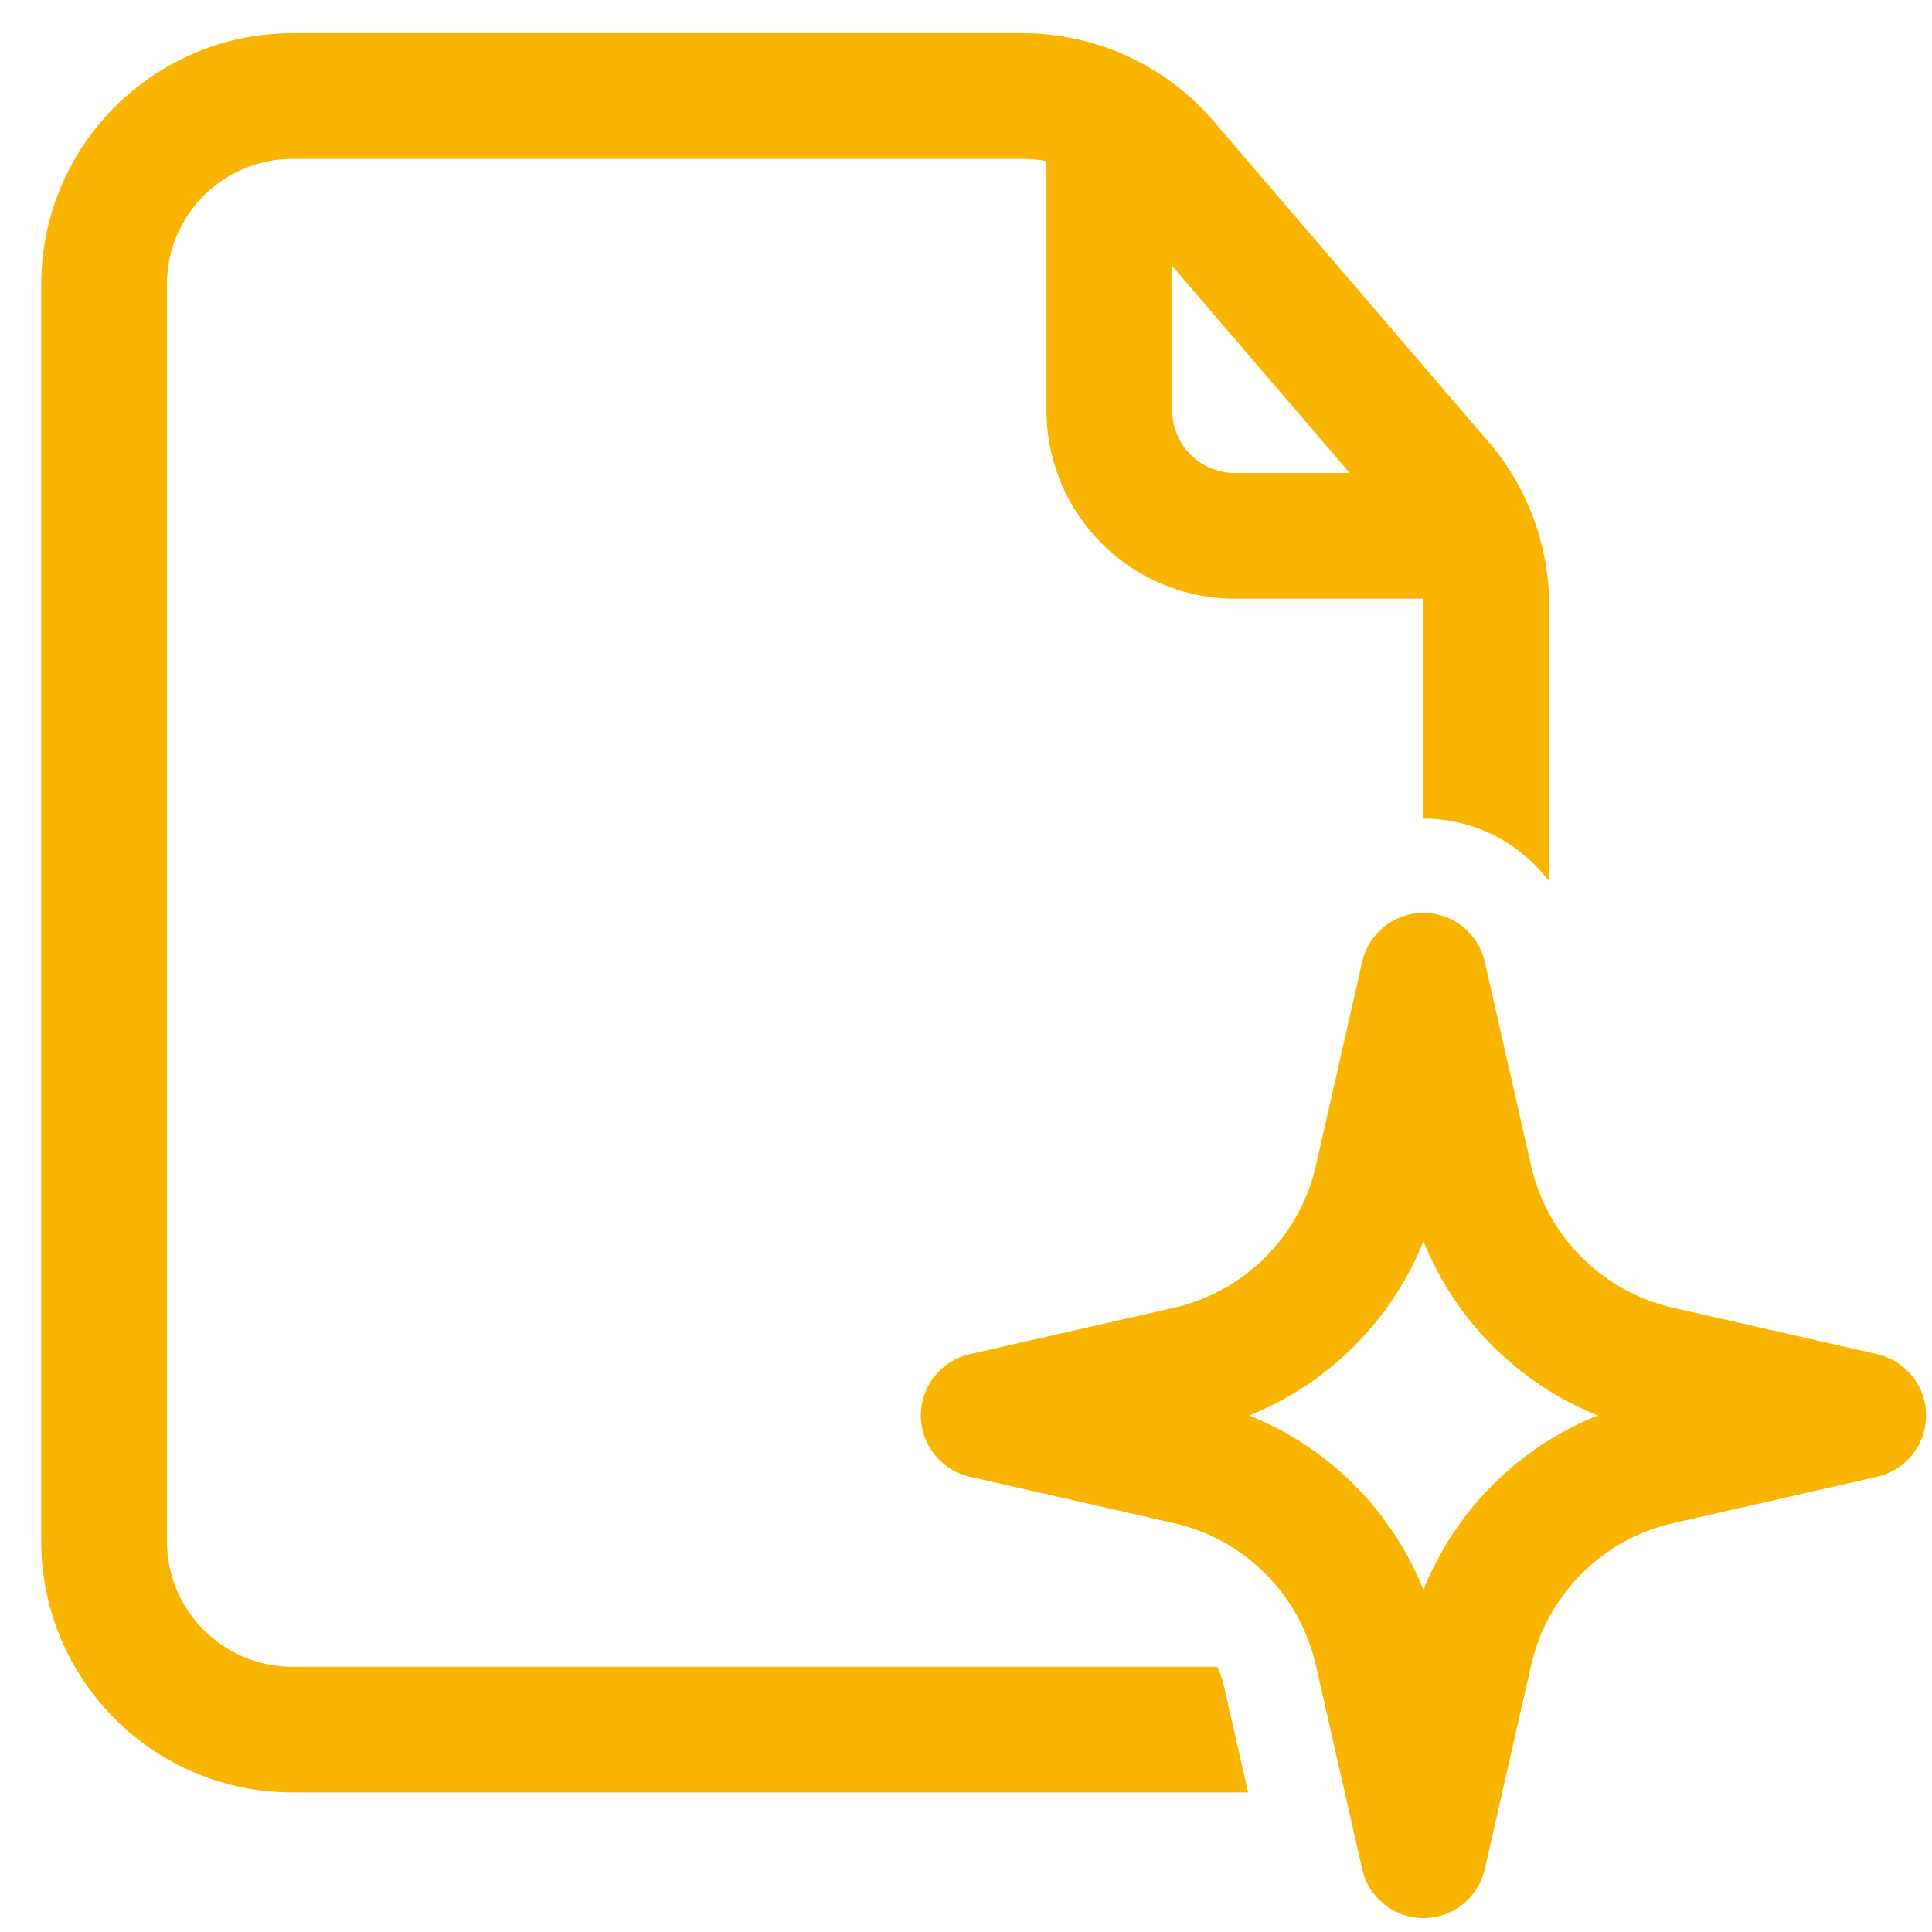
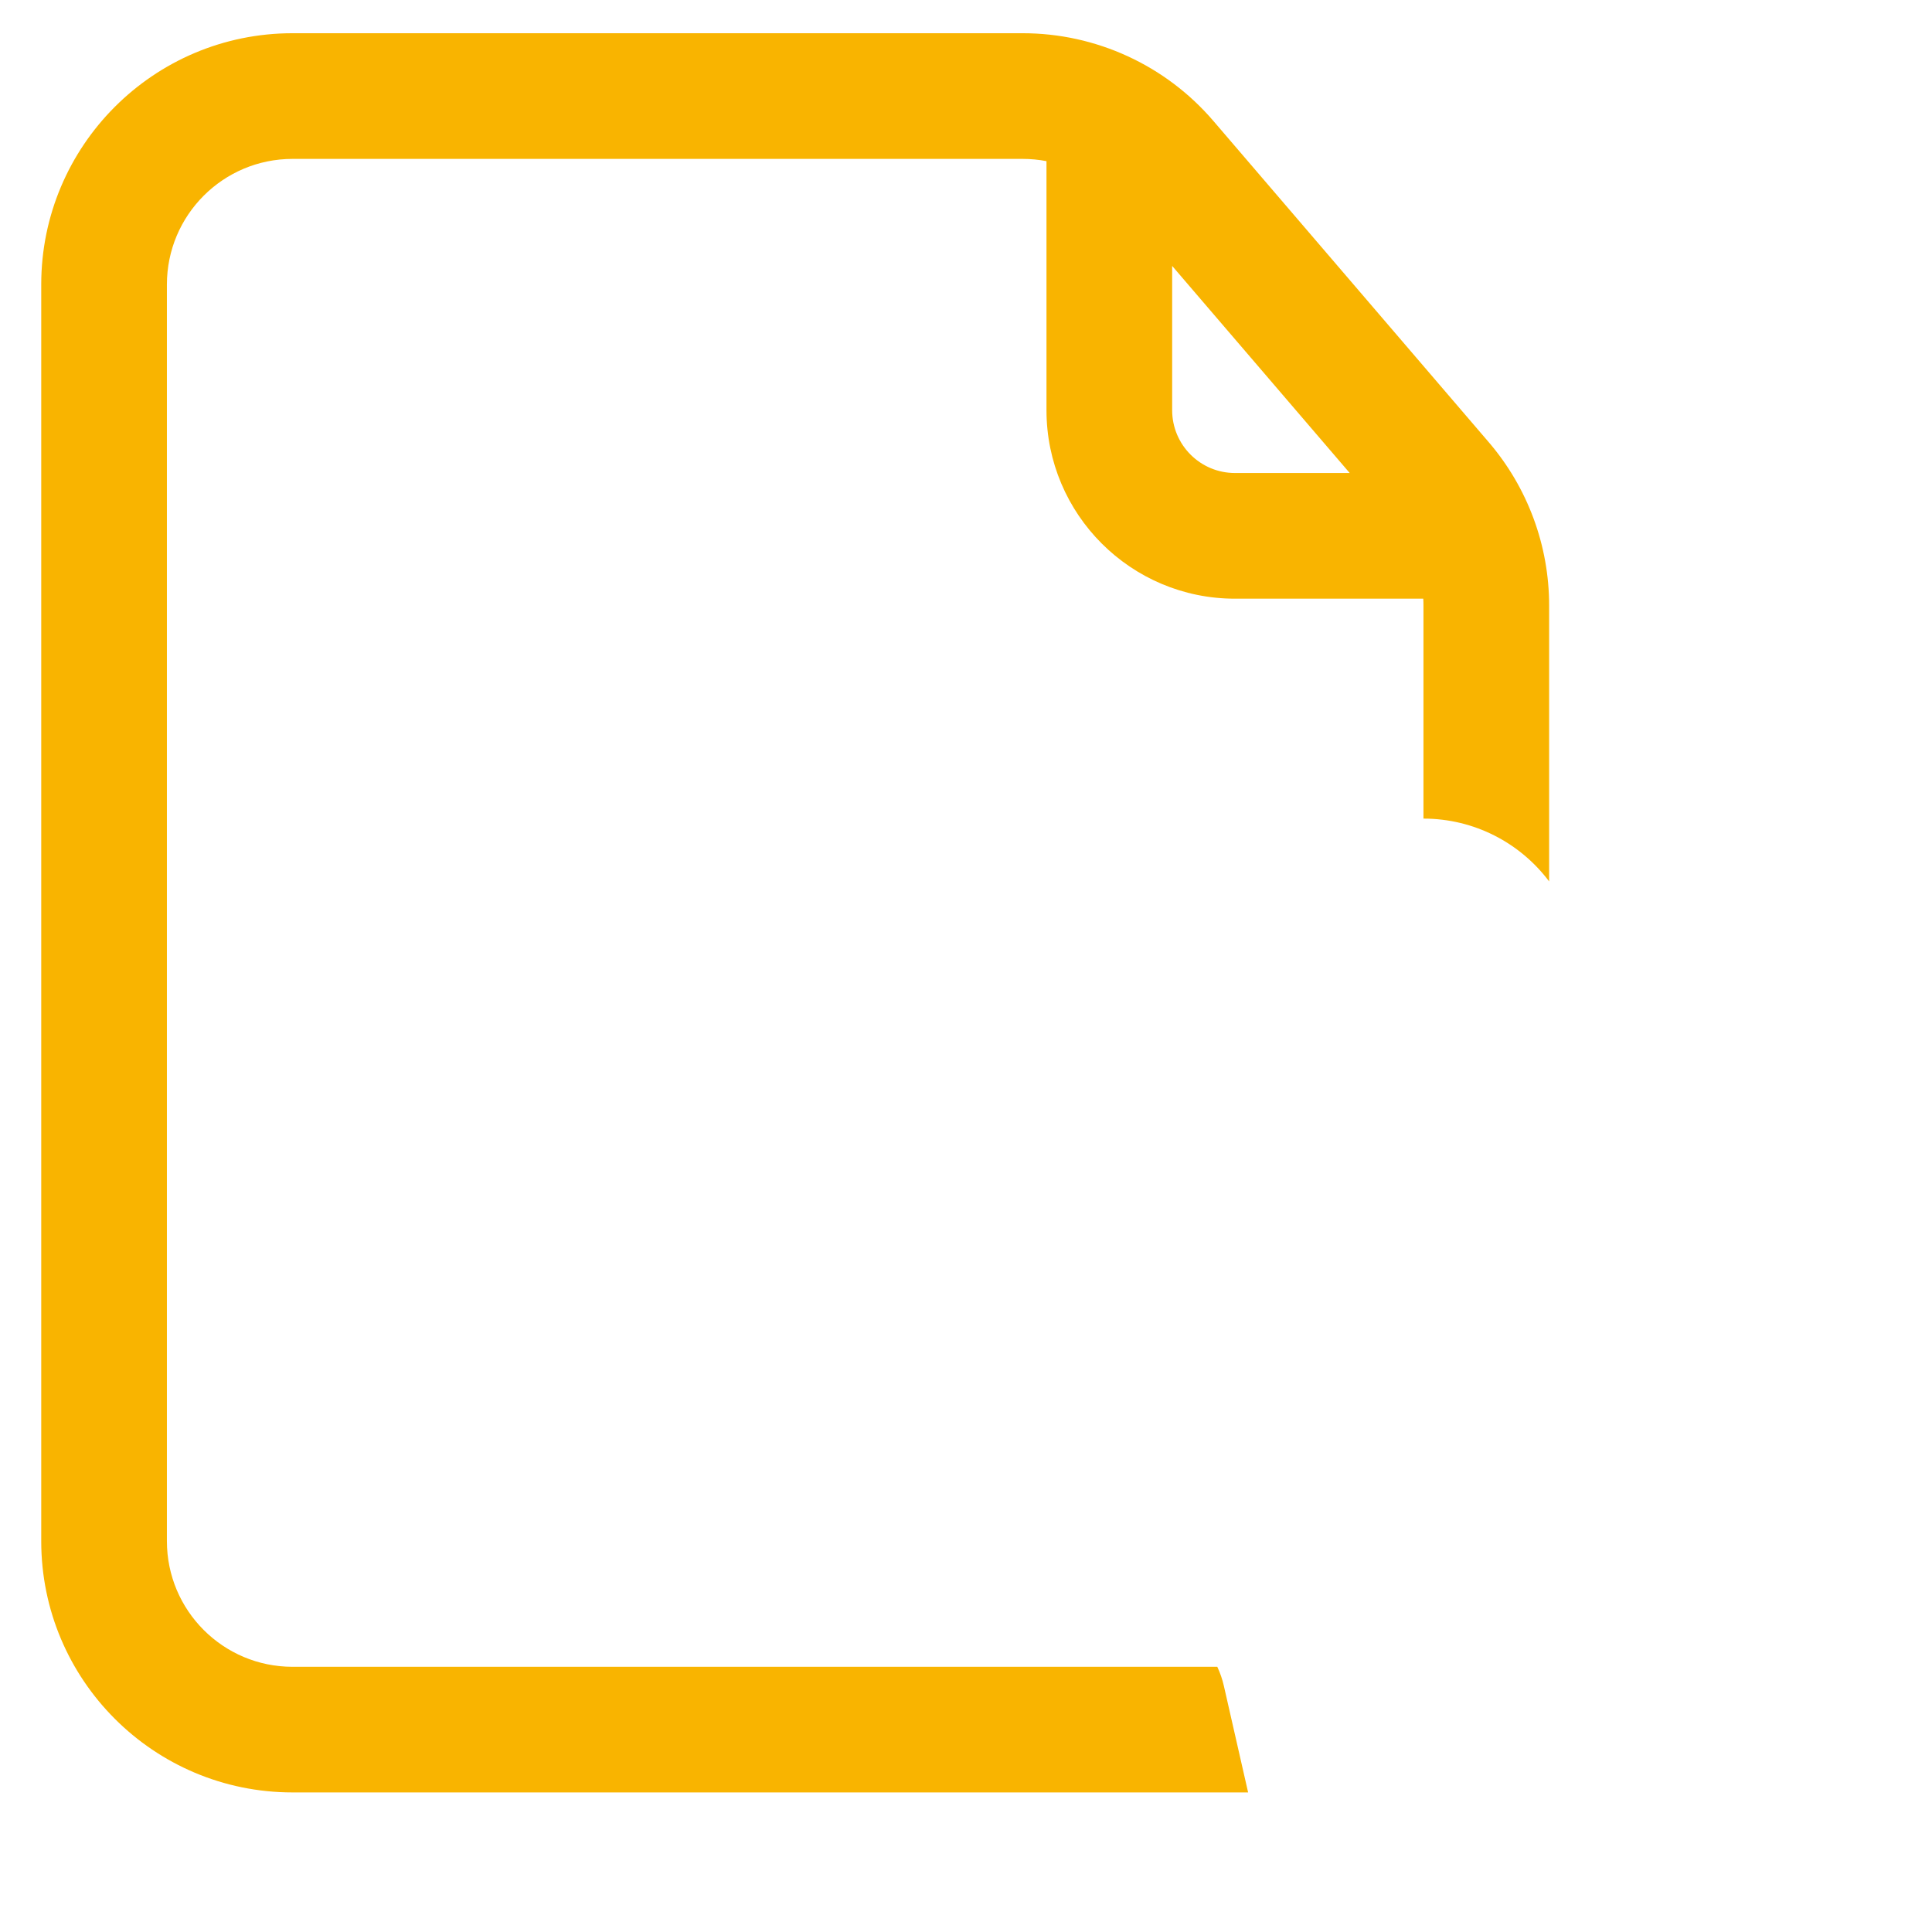
<svg xmlns="http://www.w3.org/2000/svg" width="41" height="41" viewBox="0 0 41 41" fill="none">
  <path fill-rule="evenodd" clip-rule="evenodd" d="M32.875 12.851C32.875 11.578 32.42 10.347 31.591 9.381L25.751 2.568C24.738 1.385 23.259 0.705 21.702 0.705H6.208C3.263 0.705 0.875 3.093 0.875 6.038V32.705C0.875 35.651 3.263 38.038 6.208 38.038H26.487L25.973 35.78C25.941 35.638 25.893 35.501 25.833 35.372H6.208C4.736 35.372 3.542 34.178 3.542 32.705V6.038C3.542 4.566 4.736 3.372 6.208 3.372H21.702C21.873 3.372 22.043 3.388 22.208 3.42V8.705C22.208 10.914 23.999 12.705 26.208 12.705H30.204C30.207 12.754 30.208 12.803 30.208 12.851V17.372C31.284 17.372 32.26 17.886 32.875 18.705V12.851ZM28.643 10.038L24.875 5.643V8.705C24.875 9.441 25.472 10.038 26.208 10.038H28.643Z" fill="#F9B400" />
-   <path fill-rule="evenodd" clip-rule="evenodd" d="M31.509 20.409C31.37 19.802 30.831 19.372 30.208 19.372C29.586 19.372 29.046 19.802 28.908 20.409L27.924 24.74C27.582 26.241 26.41 27.412 24.91 27.753L20.579 28.738C19.972 28.876 19.542 29.416 19.542 30.038C19.542 30.661 19.972 31.201 20.579 31.338L24.91 32.323C26.41 32.664 27.582 33.836 27.924 35.337L28.908 39.667C29.046 40.274 29.586 40.705 30.208 40.705C30.831 40.705 31.37 40.274 31.509 39.667L32.493 35.337C32.834 33.836 34.006 32.664 35.507 32.323L39.837 31.338C40.444 31.201 40.875 30.661 40.875 30.038C40.875 29.416 40.444 28.876 39.837 28.738L35.507 27.753C34.006 27.412 32.834 26.241 32.493 24.74L31.509 20.409ZM26.511 30.038C28.194 29.362 29.532 28.024 30.208 26.341C30.885 28.024 32.222 29.362 33.906 30.038C32.222 30.715 30.885 32.052 30.208 33.736C29.532 32.052 28.194 30.715 26.511 30.038Z" fill="#F9B400" />
</svg>